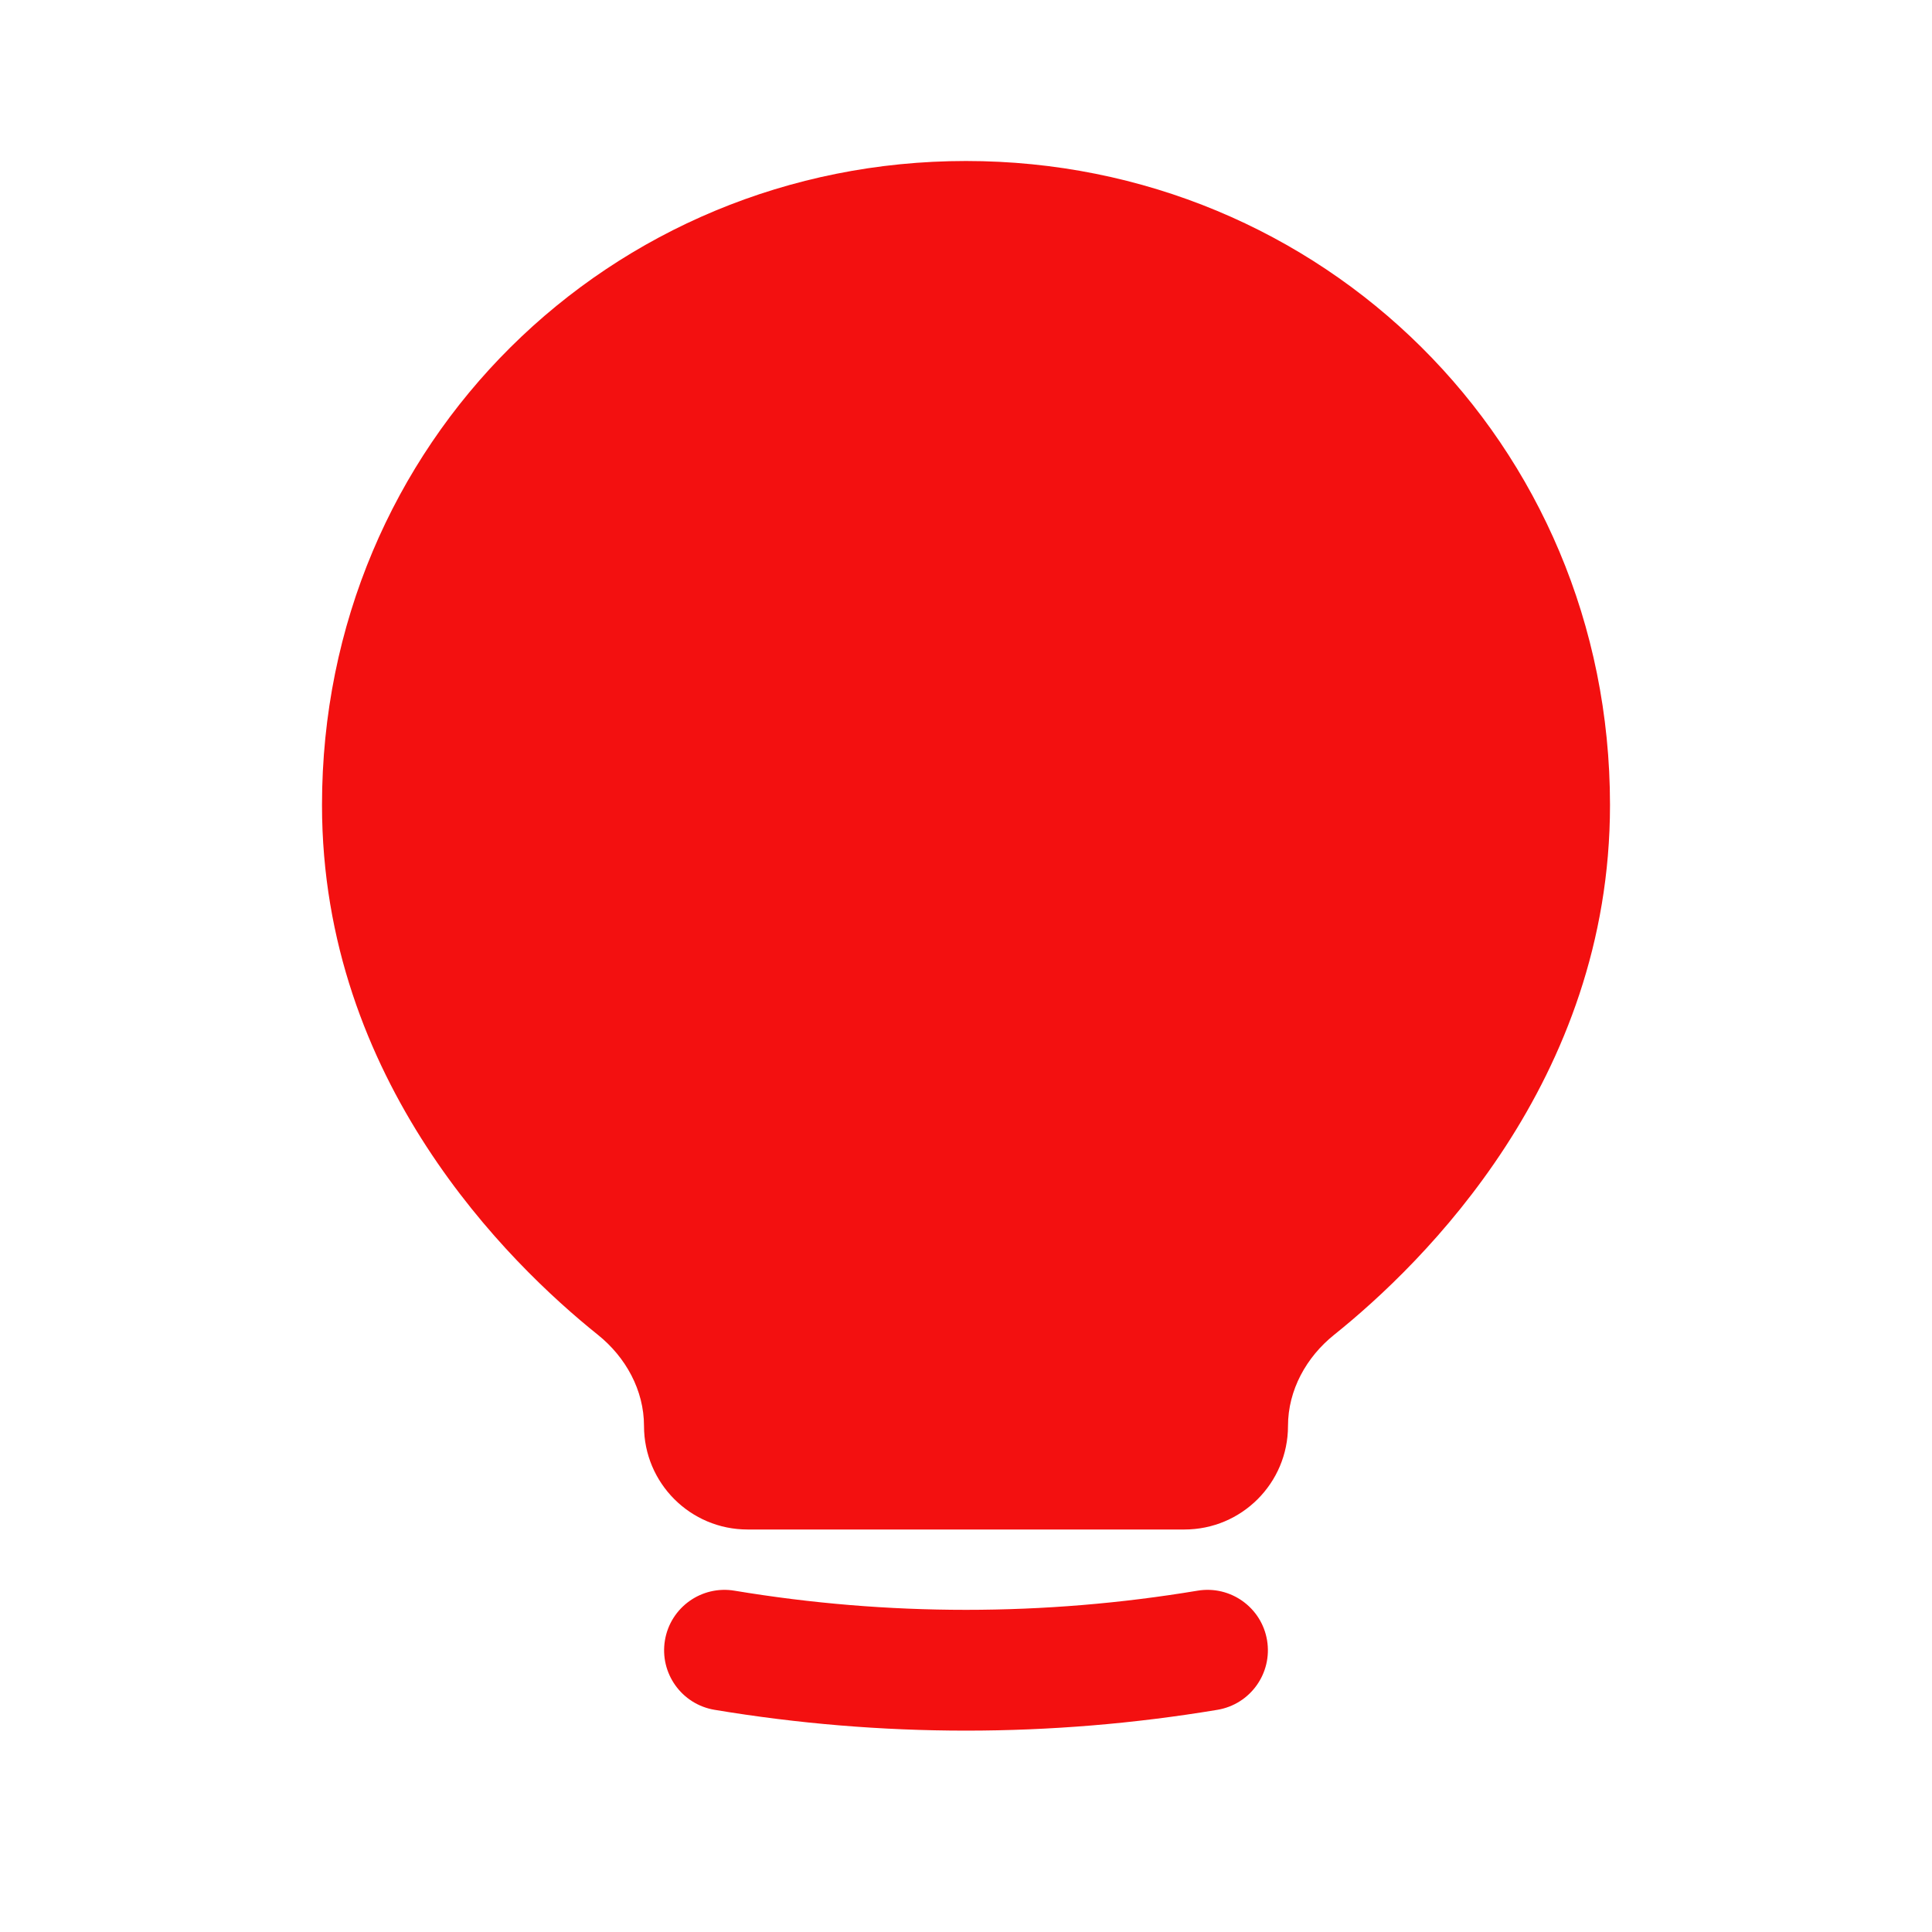
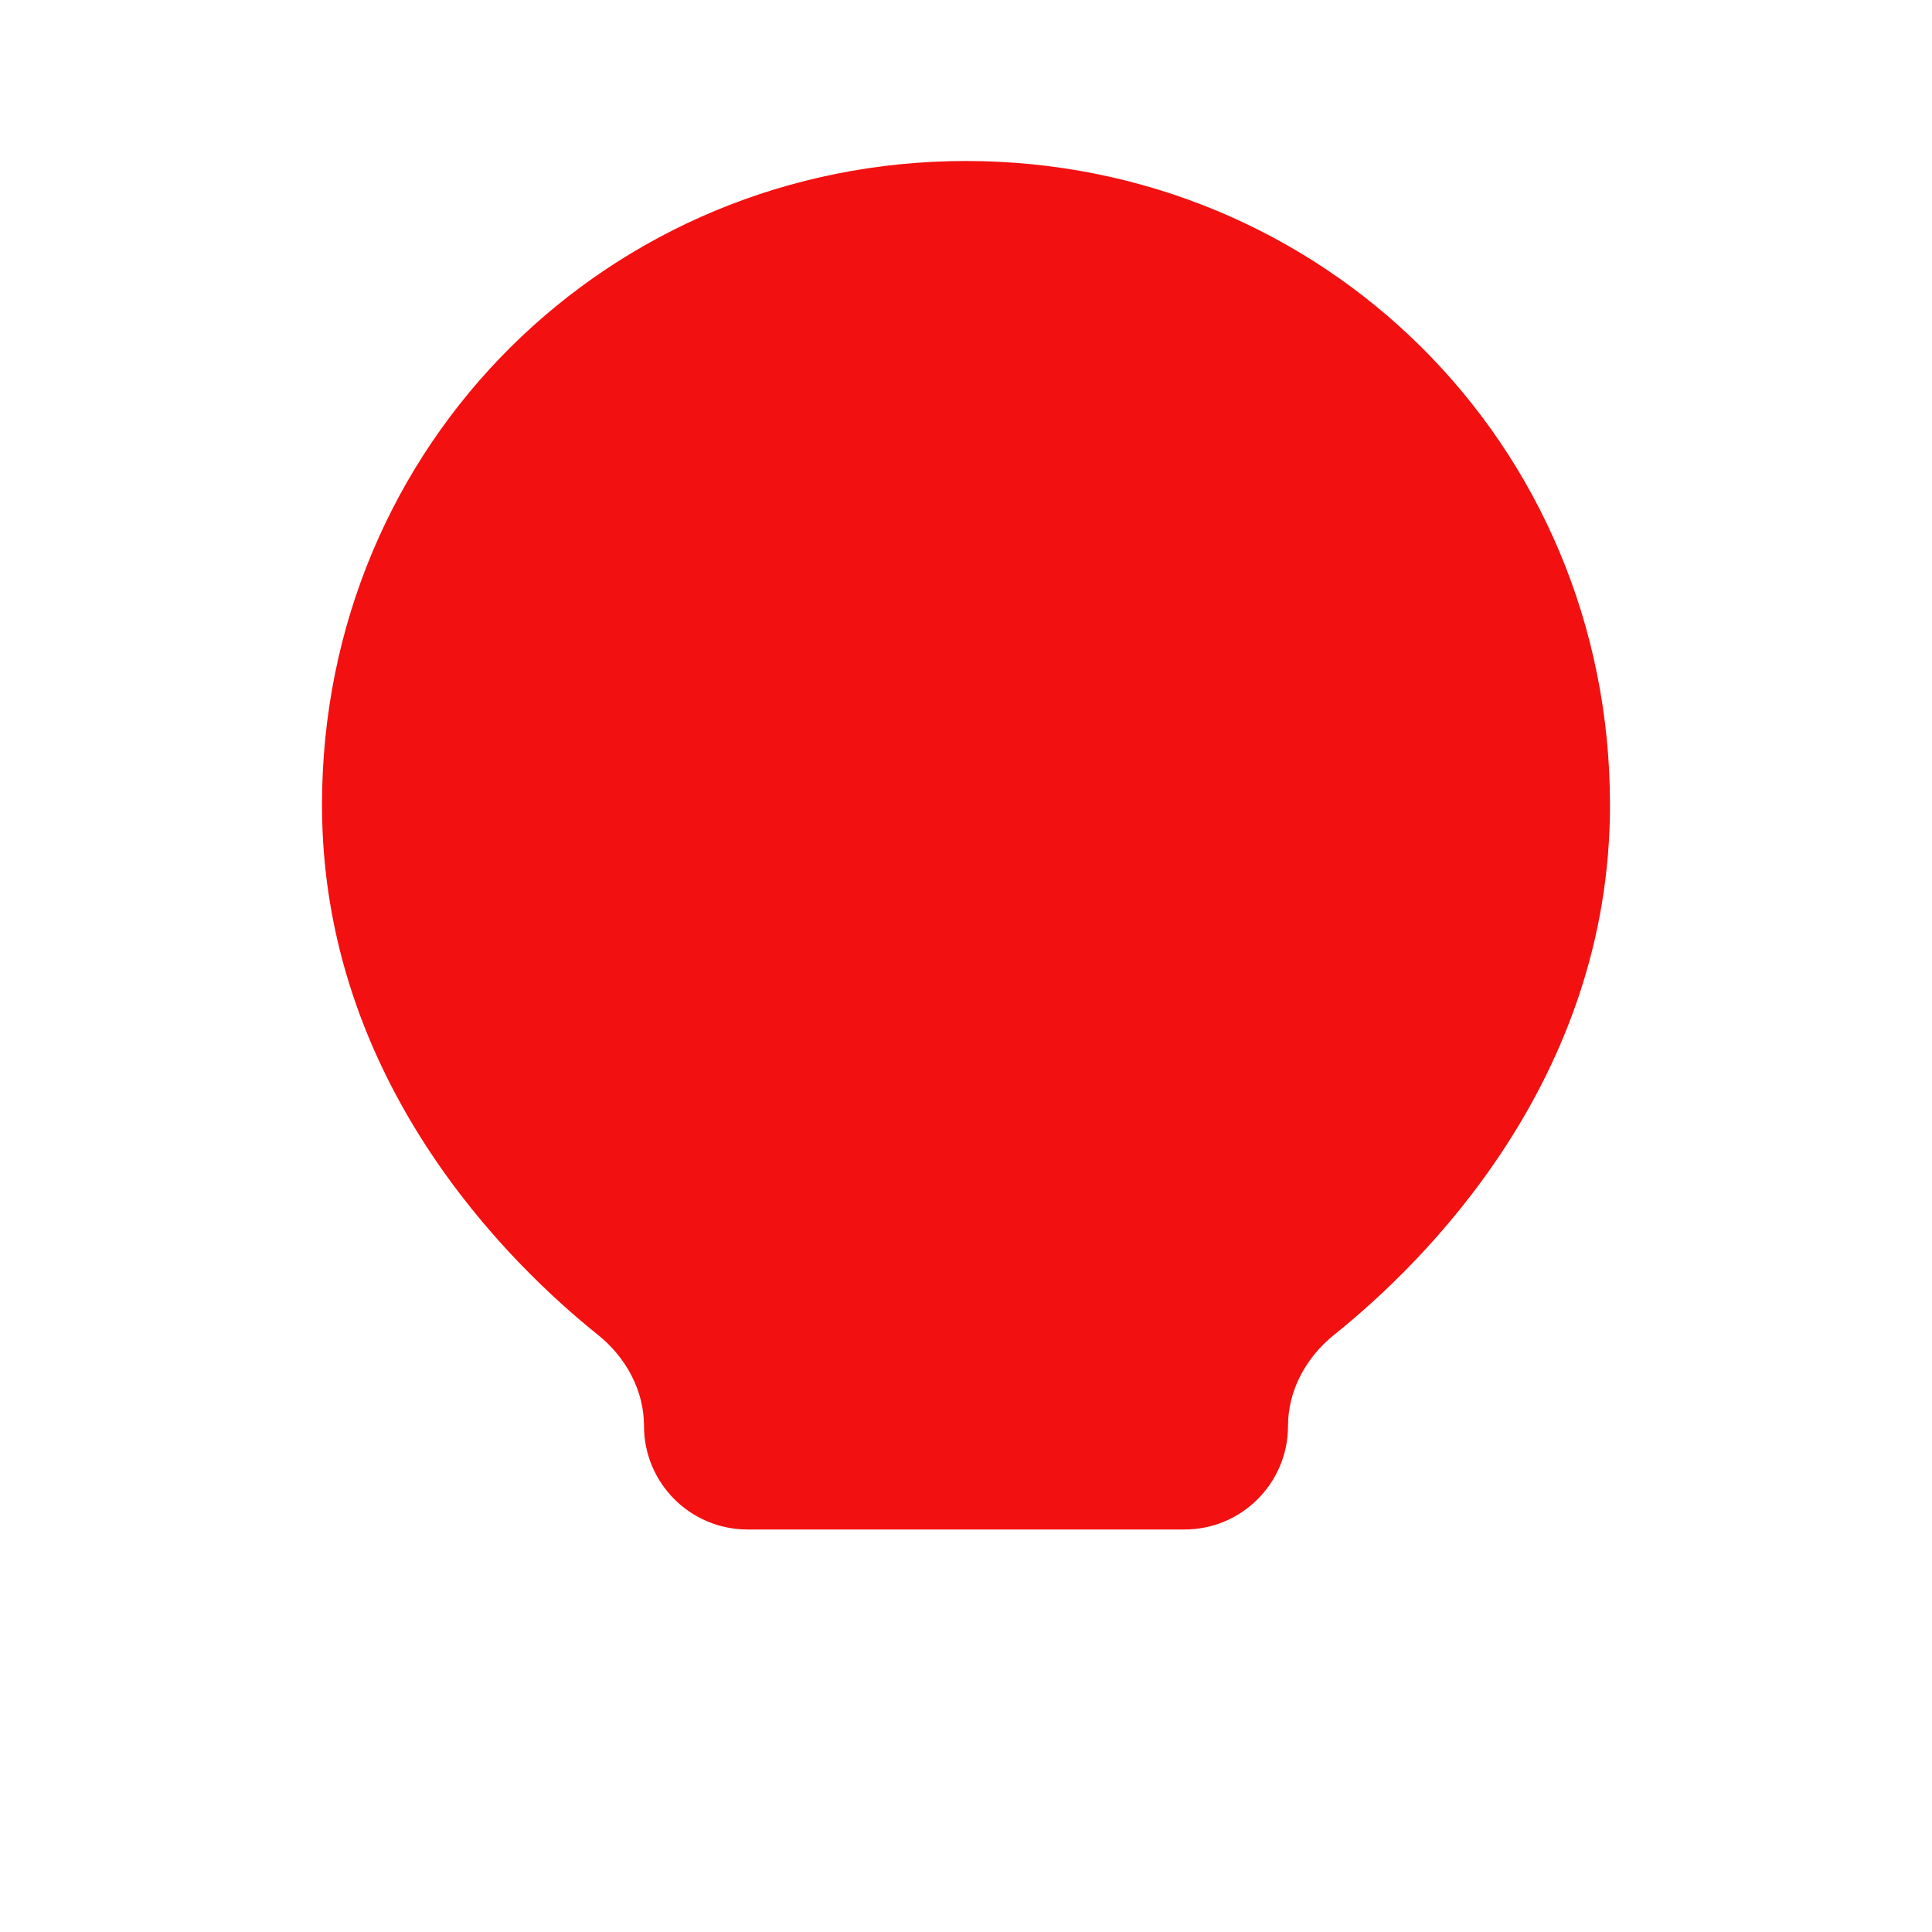
<svg xmlns="http://www.w3.org/2000/svg" width="36" height="36" viewBox="0 0 36 36" fill="none">
  <path d="M18 3C11.373 3 6 8.25 6 15C6 20.141 9.48 23.541 11.139 24.871C11.659 25.287 12 25.904 12 26.57C12 27.636 12.864 28.5 13.93 28.5H22.07C23.136 28.5 24 27.636 24 26.57C24 25.904 24.341 25.287 24.861 24.871C26.52 23.541 30 20.141 30 15C30 8.25 24.627 3 18 3Z" fill="#F31010" />
-   <path d="M13.685 29.64C13.072 29.538 12.492 29.952 12.39 30.565C12.288 31.178 12.702 31.758 13.315 31.86C16.417 32.377 19.583 32.377 22.685 31.86C23.298 31.758 23.712 31.178 23.61 30.565C23.508 29.952 22.928 29.538 22.315 29.64C19.458 30.116 16.542 30.116 13.685 29.64Z" fill="#F31010" />
</svg>